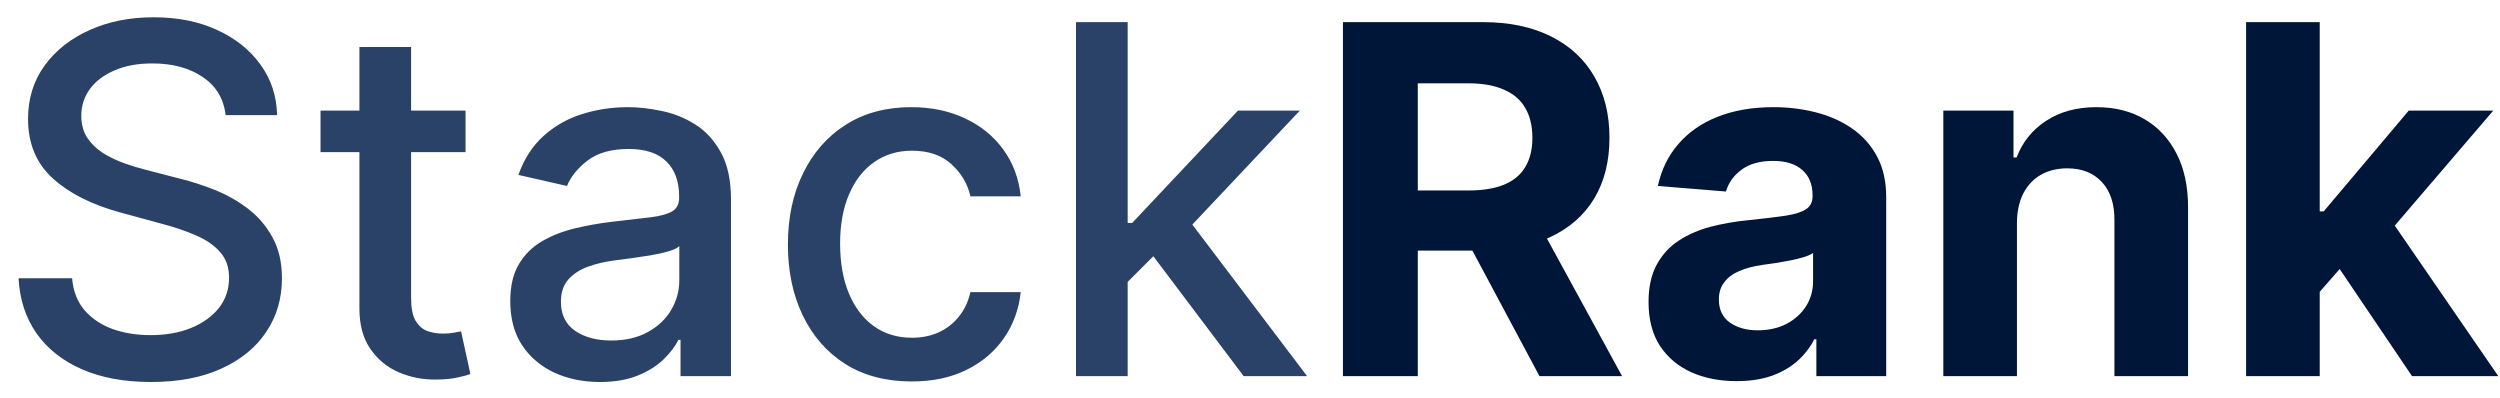
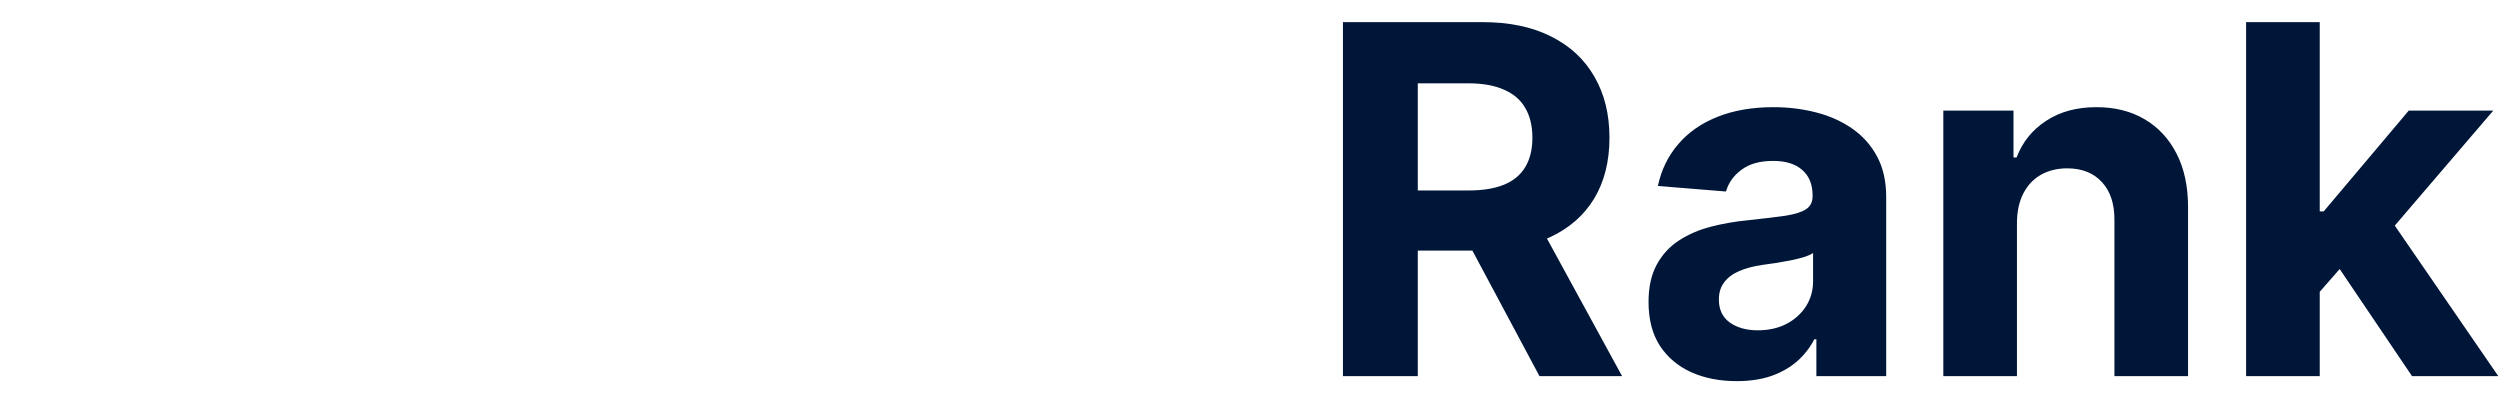
<svg xmlns="http://www.w3.org/2000/svg" width="113" height="18" viewBox="0 0 113 18" fill="none">
-   <path d="M10.197 5.203C10.114 4.464 9.77 3.891 9.166 3.484C8.562 3.073 7.801 2.867 6.885 2.867C6.229 2.867 5.661 2.971 5.182 3.18C4.702 3.383 4.33 3.664 4.064 4.023C3.804 4.378 3.674 4.781 3.674 5.234C3.674 5.615 3.762 5.943 3.939 6.219C4.122 6.495 4.359 6.727 4.65 6.914C4.947 7.096 5.265 7.25 5.604 7.375C5.942 7.495 6.268 7.594 6.58 7.672L8.143 8.078C8.653 8.203 9.176 8.372 9.713 8.586C10.249 8.799 10.747 9.081 11.205 9.43C11.663 9.779 12.033 10.211 12.315 10.727C12.601 11.242 12.744 11.859 12.744 12.578C12.744 13.484 12.51 14.289 12.041 14.992C11.578 15.695 10.903 16.25 10.018 16.656C9.137 17.062 8.072 17.266 6.822 17.266C5.624 17.266 4.588 17.076 3.713 16.695C2.838 16.315 2.153 15.776 1.658 15.078C1.163 14.375 0.89 13.542 0.838 12.578H3.26C3.307 13.156 3.494 13.638 3.822 14.023C4.156 14.404 4.58 14.688 5.096 14.875C5.617 15.057 6.187 15.148 6.807 15.148C7.489 15.148 8.096 15.042 8.627 14.828C9.163 14.609 9.585 14.307 9.893 13.922C10.2 13.531 10.354 13.075 10.354 12.555C10.354 12.081 10.218 11.693 9.947 11.391C9.682 11.088 9.32 10.838 8.861 10.641C8.408 10.443 7.895 10.268 7.322 10.117L5.432 9.602C4.15 9.253 3.135 8.74 2.385 8.062C1.64 7.385 1.268 6.49 1.268 5.375C1.268 4.453 1.518 3.648 2.018 2.961C2.518 2.273 3.195 1.74 4.049 1.359C4.903 0.974 5.867 0.781 6.939 0.781C8.023 0.781 8.979 0.971 9.807 1.352C10.64 1.732 11.296 2.255 11.775 2.922C12.255 3.583 12.505 4.344 12.525 5.203H10.197ZM21.043 5V6.875H14.488V5H21.043ZM16.246 2.125H18.582V13.477C18.582 13.93 18.65 14.271 18.785 14.5C18.921 14.724 19.095 14.878 19.309 14.961C19.527 15.039 19.764 15.078 20.02 15.078C20.207 15.078 20.371 15.065 20.512 15.039C20.652 15.013 20.762 14.992 20.84 14.977L21.262 16.906C21.126 16.958 20.934 17.01 20.684 17.062C20.434 17.12 20.121 17.151 19.746 17.156C19.131 17.167 18.559 17.057 18.027 16.828C17.496 16.599 17.066 16.245 16.738 15.766C16.41 15.287 16.246 14.685 16.246 13.961V2.125ZM27.119 17.266C26.359 17.266 25.671 17.125 25.057 16.844C24.442 16.557 23.955 16.143 23.596 15.602C23.241 15.06 23.064 14.396 23.064 13.609C23.064 12.932 23.195 12.375 23.455 11.938C23.715 11.5 24.067 11.154 24.51 10.898C24.953 10.643 25.447 10.45 25.994 10.32C26.541 10.19 27.098 10.091 27.666 10.023C28.385 9.94 28.968 9.872 29.416 9.82C29.864 9.763 30.189 9.672 30.393 9.547C30.596 9.422 30.697 9.219 30.697 8.938V8.883C30.697 8.201 30.505 7.672 30.119 7.297C29.739 6.922 29.171 6.734 28.416 6.734C27.63 6.734 27.01 6.909 26.557 7.258C26.109 7.602 25.799 7.984 25.627 8.406L23.432 7.906C23.692 7.177 24.072 6.589 24.572 6.141C25.078 5.688 25.658 5.359 26.314 5.156C26.971 4.948 27.661 4.844 28.385 4.844C28.864 4.844 29.372 4.901 29.908 5.016C30.45 5.125 30.955 5.328 31.424 5.625C31.898 5.922 32.286 6.346 32.588 6.898C32.89 7.445 33.041 8.156 33.041 9.031V17H30.76V15.359H30.666C30.515 15.662 30.288 15.958 29.986 16.25C29.684 16.542 29.296 16.784 28.822 16.977C28.348 17.169 27.781 17.266 27.119 17.266ZM27.627 15.391C28.273 15.391 28.825 15.263 29.283 15.008C29.747 14.753 30.098 14.419 30.338 14.008C30.583 13.591 30.705 13.146 30.705 12.672V11.125C30.622 11.208 30.46 11.287 30.221 11.359C29.986 11.427 29.718 11.487 29.416 11.539C29.114 11.586 28.82 11.63 28.533 11.672C28.247 11.708 28.007 11.74 27.814 11.766C27.361 11.823 26.947 11.919 26.572 12.055C26.203 12.19 25.906 12.385 25.682 12.641C25.463 12.891 25.354 13.224 25.354 13.641C25.354 14.219 25.567 14.656 25.994 14.953C26.421 15.245 26.965 15.391 27.627 15.391ZM41.207 17.242C40.046 17.242 39.046 16.979 38.207 16.453C37.374 15.922 36.733 15.19 36.285 14.258C35.837 13.325 35.613 12.258 35.613 11.055C35.613 9.836 35.842 8.76 36.301 7.828C36.759 6.891 37.405 6.159 38.238 5.633C39.072 5.107 40.053 4.844 41.184 4.844C42.095 4.844 42.908 5.013 43.621 5.352C44.335 5.685 44.91 6.154 45.348 6.758C45.79 7.362 46.053 8.068 46.137 8.875H43.863C43.738 8.312 43.452 7.828 43.004 7.422C42.561 7.016 41.967 6.812 41.223 6.812C40.572 6.812 40.001 6.984 39.512 7.328C39.027 7.667 38.65 8.151 38.379 8.781C38.108 9.406 37.973 10.146 37.973 11C37.973 11.875 38.105 12.63 38.371 13.266C38.637 13.901 39.012 14.393 39.496 14.742C39.986 15.091 40.561 15.266 41.223 15.266C41.665 15.266 42.066 15.185 42.426 15.023C42.79 14.857 43.095 14.62 43.34 14.312C43.59 14.005 43.764 13.635 43.863 13.203H46.137C46.053 13.979 45.801 14.672 45.379 15.281C44.957 15.891 44.392 16.37 43.684 16.719C42.98 17.068 42.155 17.242 41.207 17.242ZM50.783 12.93L50.768 10.078H51.174L55.955 5H58.752L53.299 10.781H52.932L50.783 12.93ZM48.635 17V1H50.971V17H48.635ZM56.213 17L51.916 11.297L53.525 9.664L59.08 17H56.213Z" fill="#2A4267" />
  <path d="M60.701 17V1H67.014C68.222 1 69.253 1.216 70.107 1.648C70.967 2.076 71.62 2.682 72.068 3.469C72.522 4.25 72.748 5.169 72.748 6.227C72.748 7.289 72.519 8.203 72.061 8.969C71.602 9.729 70.938 10.312 70.068 10.719C69.204 11.125 68.157 11.328 66.928 11.328H62.701V8.609H66.381C67.027 8.609 67.563 8.521 67.99 8.344C68.417 8.167 68.735 7.901 68.943 7.547C69.157 7.193 69.264 6.753 69.264 6.227C69.264 5.695 69.157 5.247 68.943 4.883C68.735 4.518 68.415 4.242 67.982 4.055C67.555 3.862 67.016 3.766 66.365 3.766H64.084V17H60.701ZM69.342 9.719L73.318 17H69.584L65.693 9.719H69.342ZM78.498 17.227C77.732 17.227 77.05 17.094 76.451 16.828C75.852 16.557 75.378 16.159 75.029 15.633C74.686 15.102 74.514 14.44 74.514 13.648C74.514 12.982 74.636 12.422 74.881 11.969C75.126 11.516 75.459 11.151 75.881 10.875C76.303 10.599 76.782 10.391 77.318 10.25C77.86 10.109 78.428 10.01 79.022 9.953C79.719 9.88 80.282 9.812 80.709 9.75C81.136 9.682 81.446 9.583 81.639 9.453C81.831 9.323 81.928 9.13 81.928 8.875V8.828C81.928 8.333 81.772 7.951 81.459 7.68C81.152 7.409 80.714 7.273 80.147 7.273C79.547 7.273 79.071 7.406 78.717 7.672C78.363 7.932 78.128 8.26 78.014 8.656L74.936 8.406C75.092 7.677 75.399 7.047 75.857 6.516C76.316 5.979 76.907 5.568 77.631 5.281C78.36 4.99 79.204 4.844 80.162 4.844C80.829 4.844 81.467 4.922 82.076 5.078C82.691 5.234 83.235 5.477 83.709 5.805C84.188 6.133 84.566 6.555 84.842 7.07C85.118 7.581 85.256 8.193 85.256 8.906V17H82.1V15.336H82.006C81.813 15.711 81.555 16.042 81.232 16.328C80.909 16.609 80.522 16.831 80.068 16.992C79.615 17.148 79.092 17.227 78.498 17.227ZM79.451 14.93C79.941 14.93 80.373 14.833 80.748 14.641C81.123 14.443 81.417 14.177 81.631 13.844C81.844 13.51 81.951 13.133 81.951 12.711V11.438C81.847 11.505 81.704 11.568 81.522 11.625C81.344 11.677 81.144 11.727 80.92 11.773C80.696 11.815 80.472 11.854 80.248 11.891C80.024 11.922 79.821 11.95 79.639 11.977C79.248 12.034 78.907 12.125 78.615 12.25C78.324 12.375 78.097 12.544 77.936 12.758C77.774 12.966 77.693 13.227 77.693 13.539C77.693 13.992 77.857 14.338 78.186 14.578C78.519 14.812 78.941 14.93 79.451 14.93ZM91.166 10.062V17H87.838V5H91.01V7.117H91.15C91.416 6.419 91.861 5.867 92.486 5.461C93.111 5.049 93.869 4.844 94.76 4.844C95.593 4.844 96.32 5.026 96.939 5.391C97.559 5.755 98.041 6.276 98.385 6.953C98.728 7.625 98.9 8.427 98.9 9.359V17H95.572V9.953C95.578 9.219 95.39 8.646 95.01 8.234C94.63 7.818 94.106 7.609 93.439 7.609C92.992 7.609 92.596 7.706 92.252 7.898C91.913 8.091 91.648 8.372 91.455 8.742C91.268 9.107 91.171 9.547 91.166 10.062ZM104.539 13.547L104.547 9.555H105.031L108.875 5H112.695L107.531 11.031H106.742L104.539 13.547ZM101.523 17V1H104.852V17H101.523ZM109.023 17L105.492 11.773L107.711 9.422L112.922 17H109.023Z" fill="#001638" />
</svg>